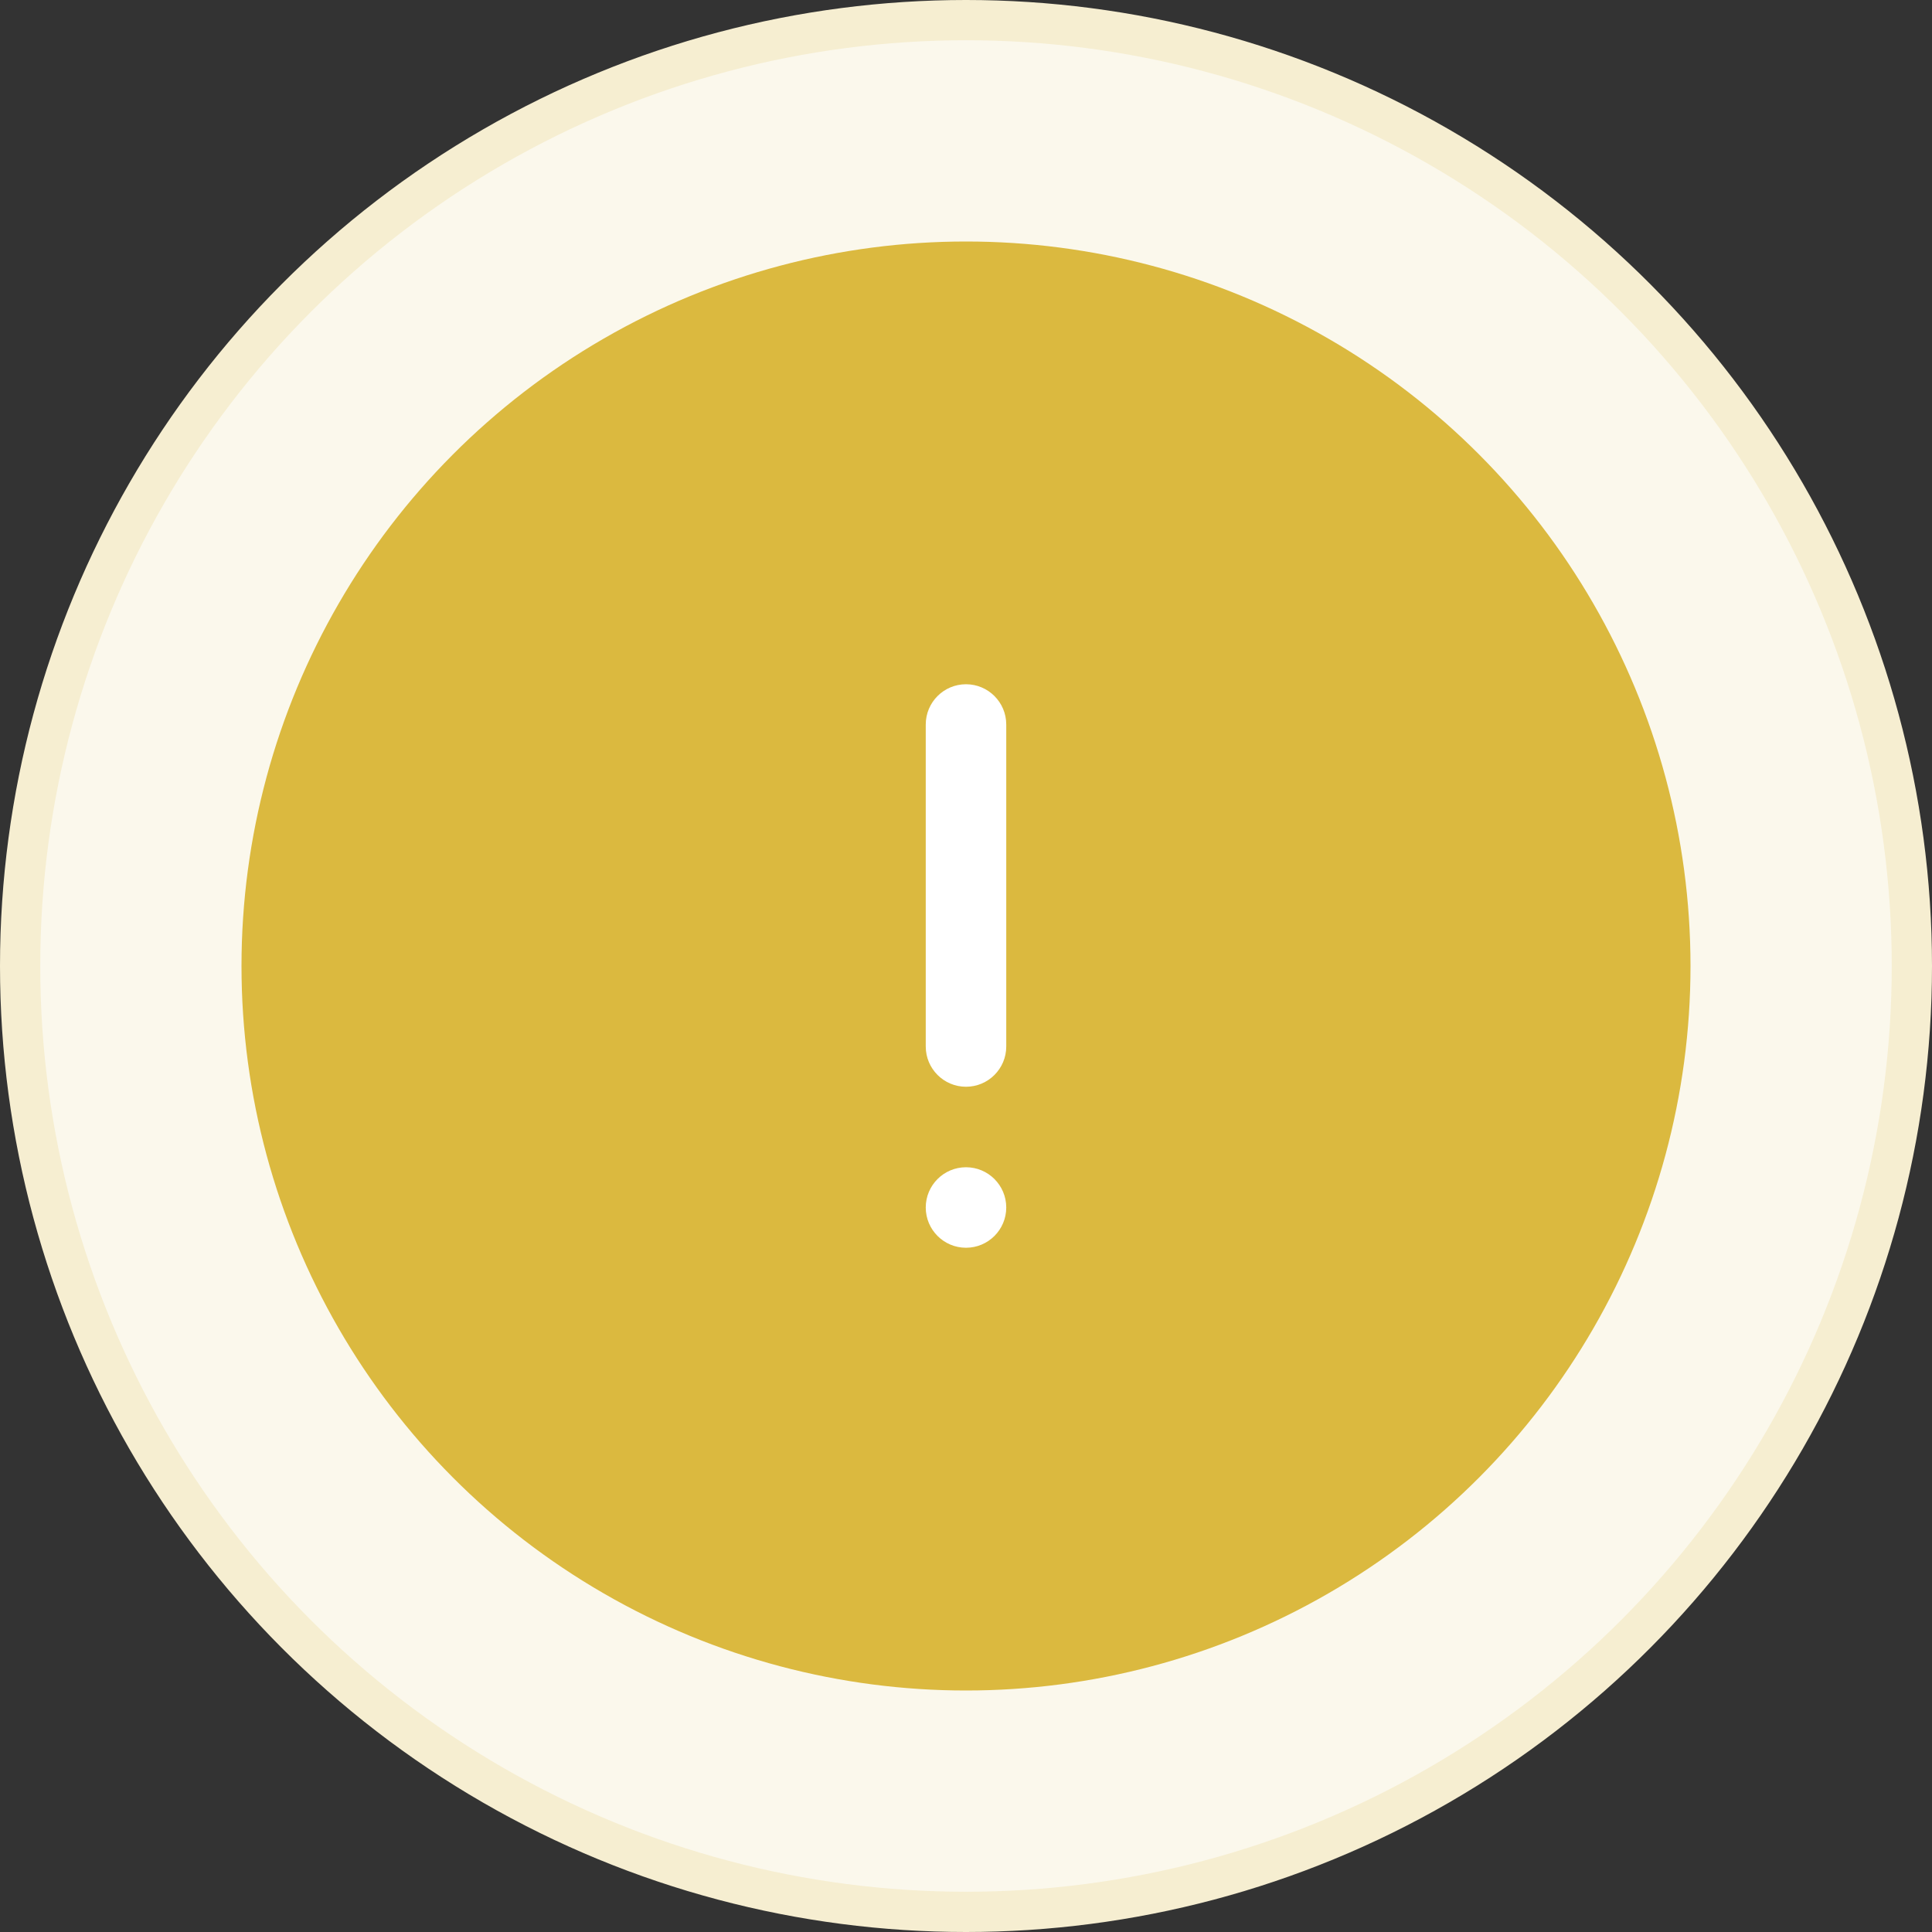
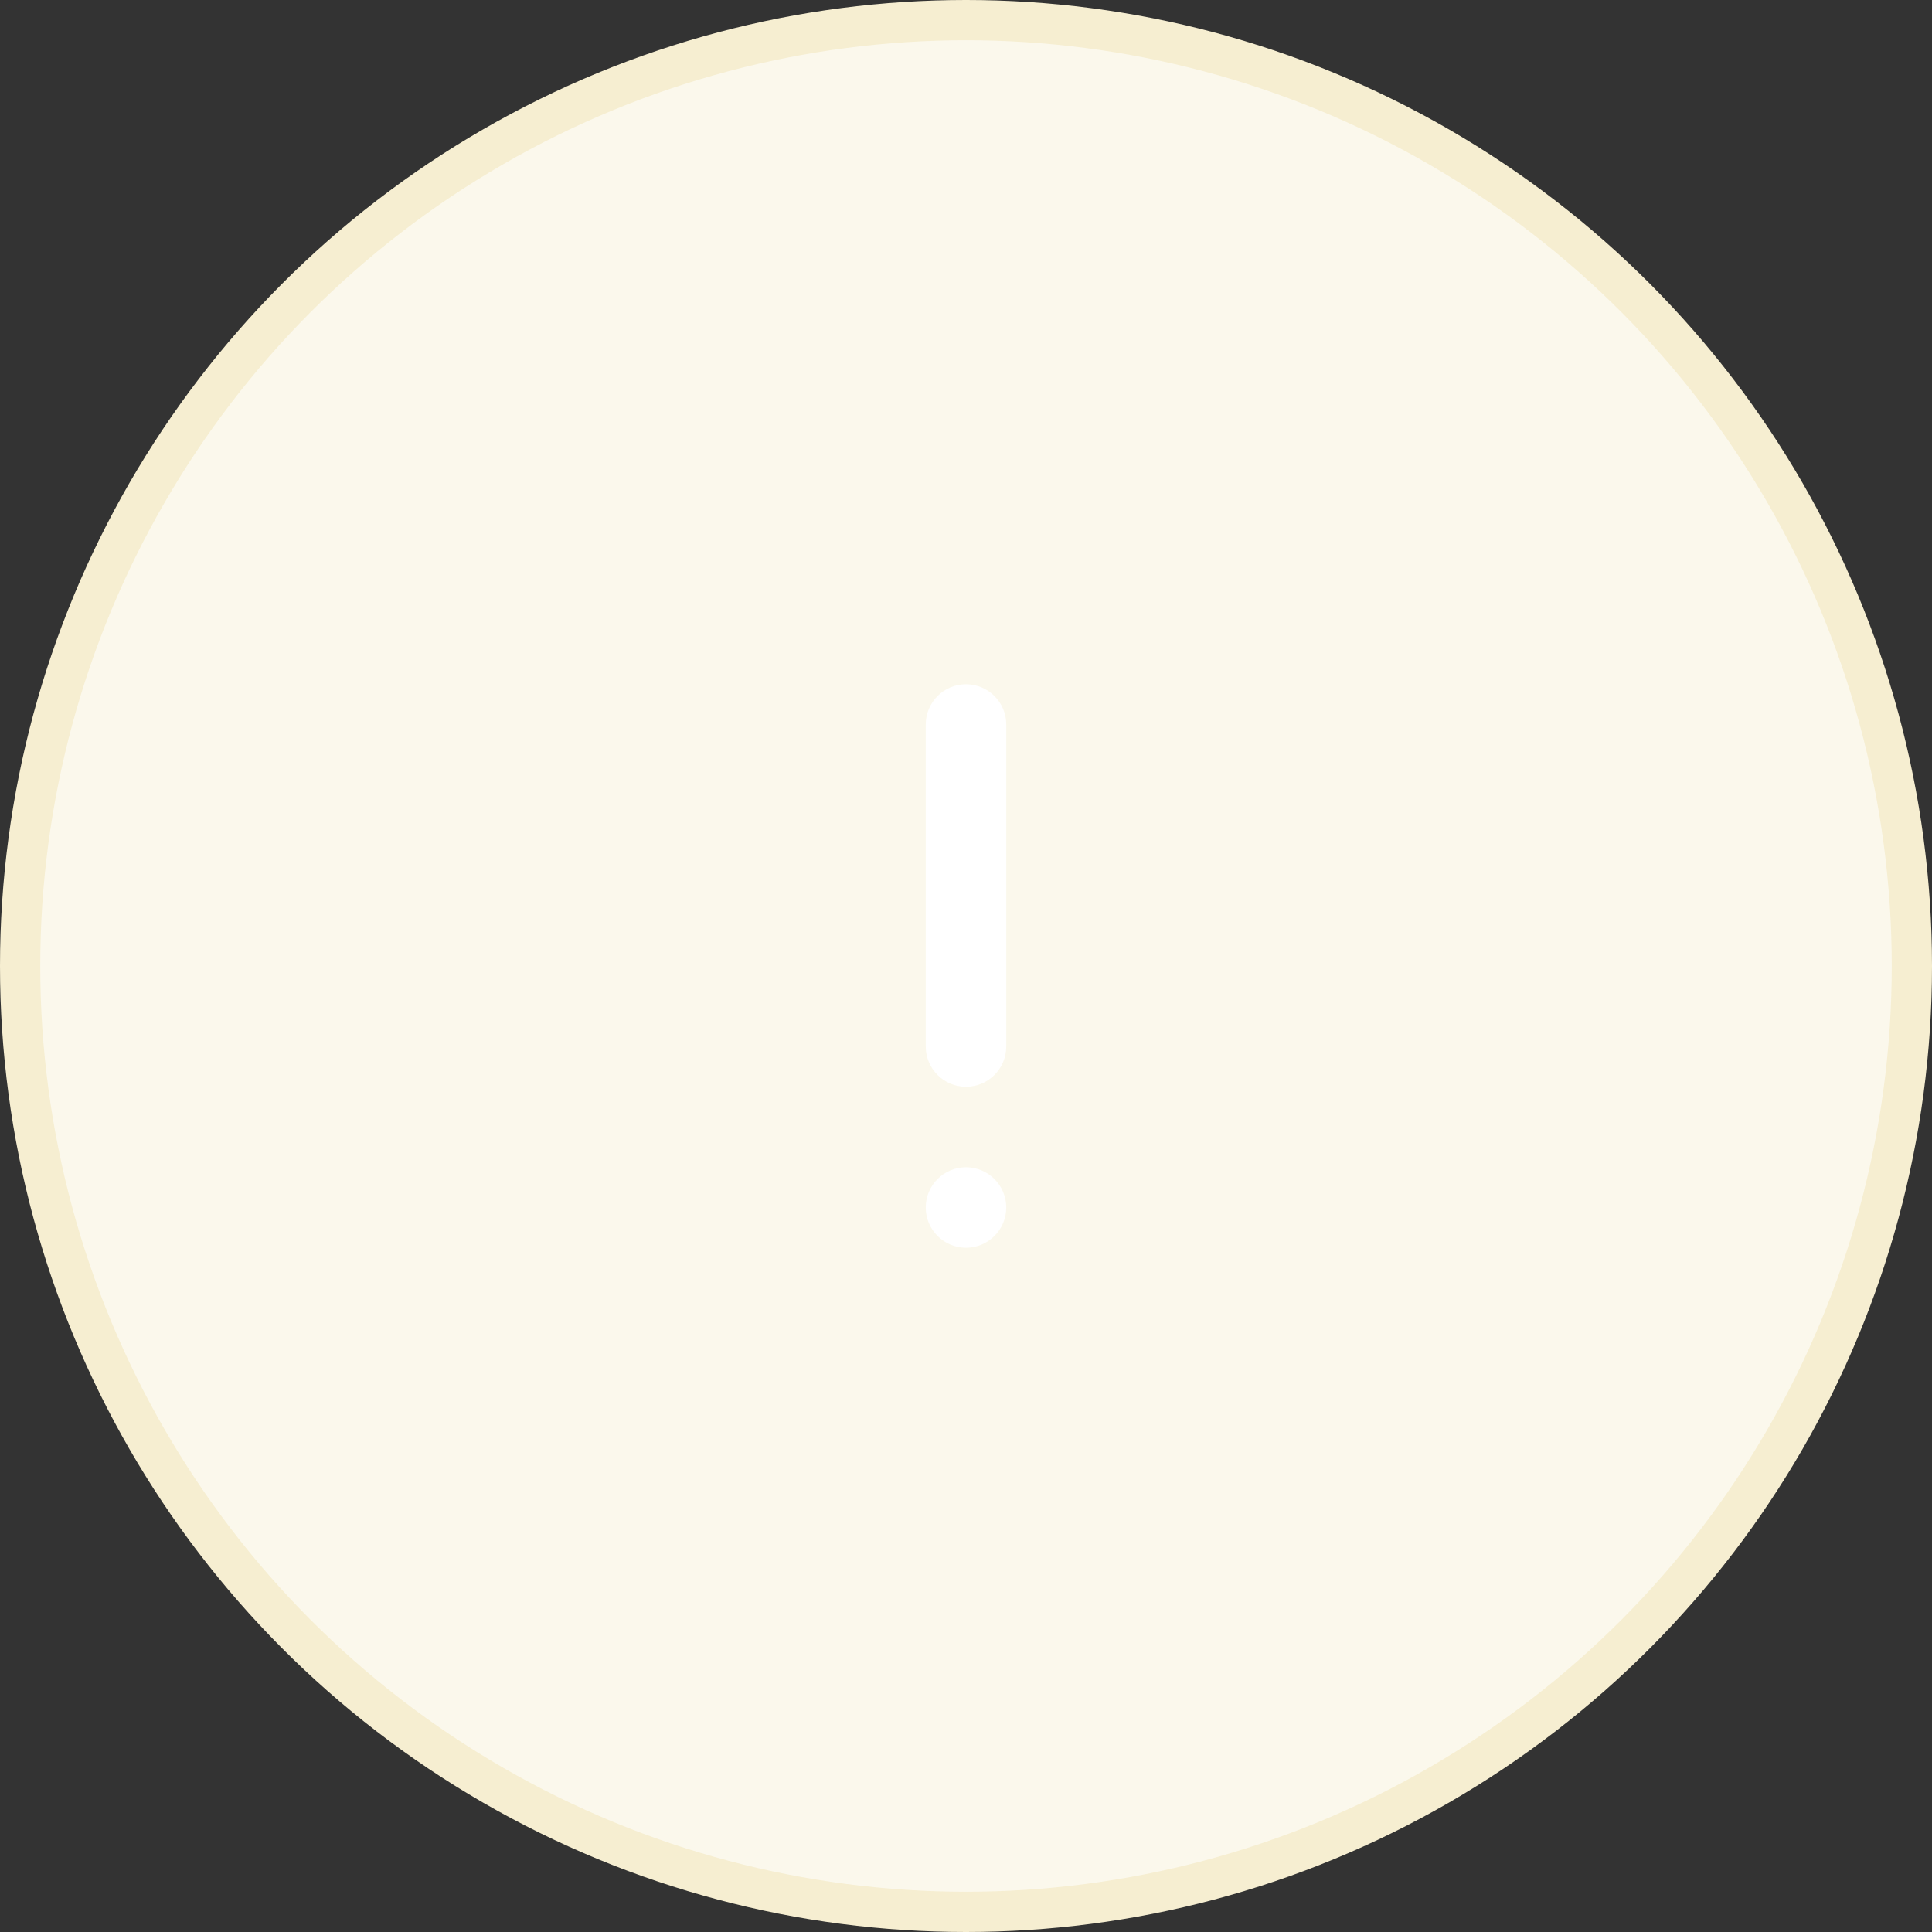
<svg xmlns="http://www.w3.org/2000/svg" width="48" height="48" viewBox="0 0 48 48" fill="none">
  <rect x="0" y="0" width="48" height="48" fill="#333333" stroke="none" />
  <circle cx="24" cy="24" r="23.5" fill="#FBF8EC" stroke="#F6EED1" />
-   <circle cx="24" cy="24" r="18" fill="#DBB93F" />
  <path fill-rule="evenodd" clip-rule="evenodd" d="M24 17C23.448 17 23 17.448 23 18V26C23 26.552 23.448 27 24 27C24.552 27 25 26.552 25 26V18C25 17.448 24.552 17 24 17ZM24 31C24.552 31 25 30.552 25 30C25 29.448 24.552 29 24 29C23.448 29 23 29.448 23 30C23 30.552 23.448 31 24 31Z" fill="white" />
</svg>